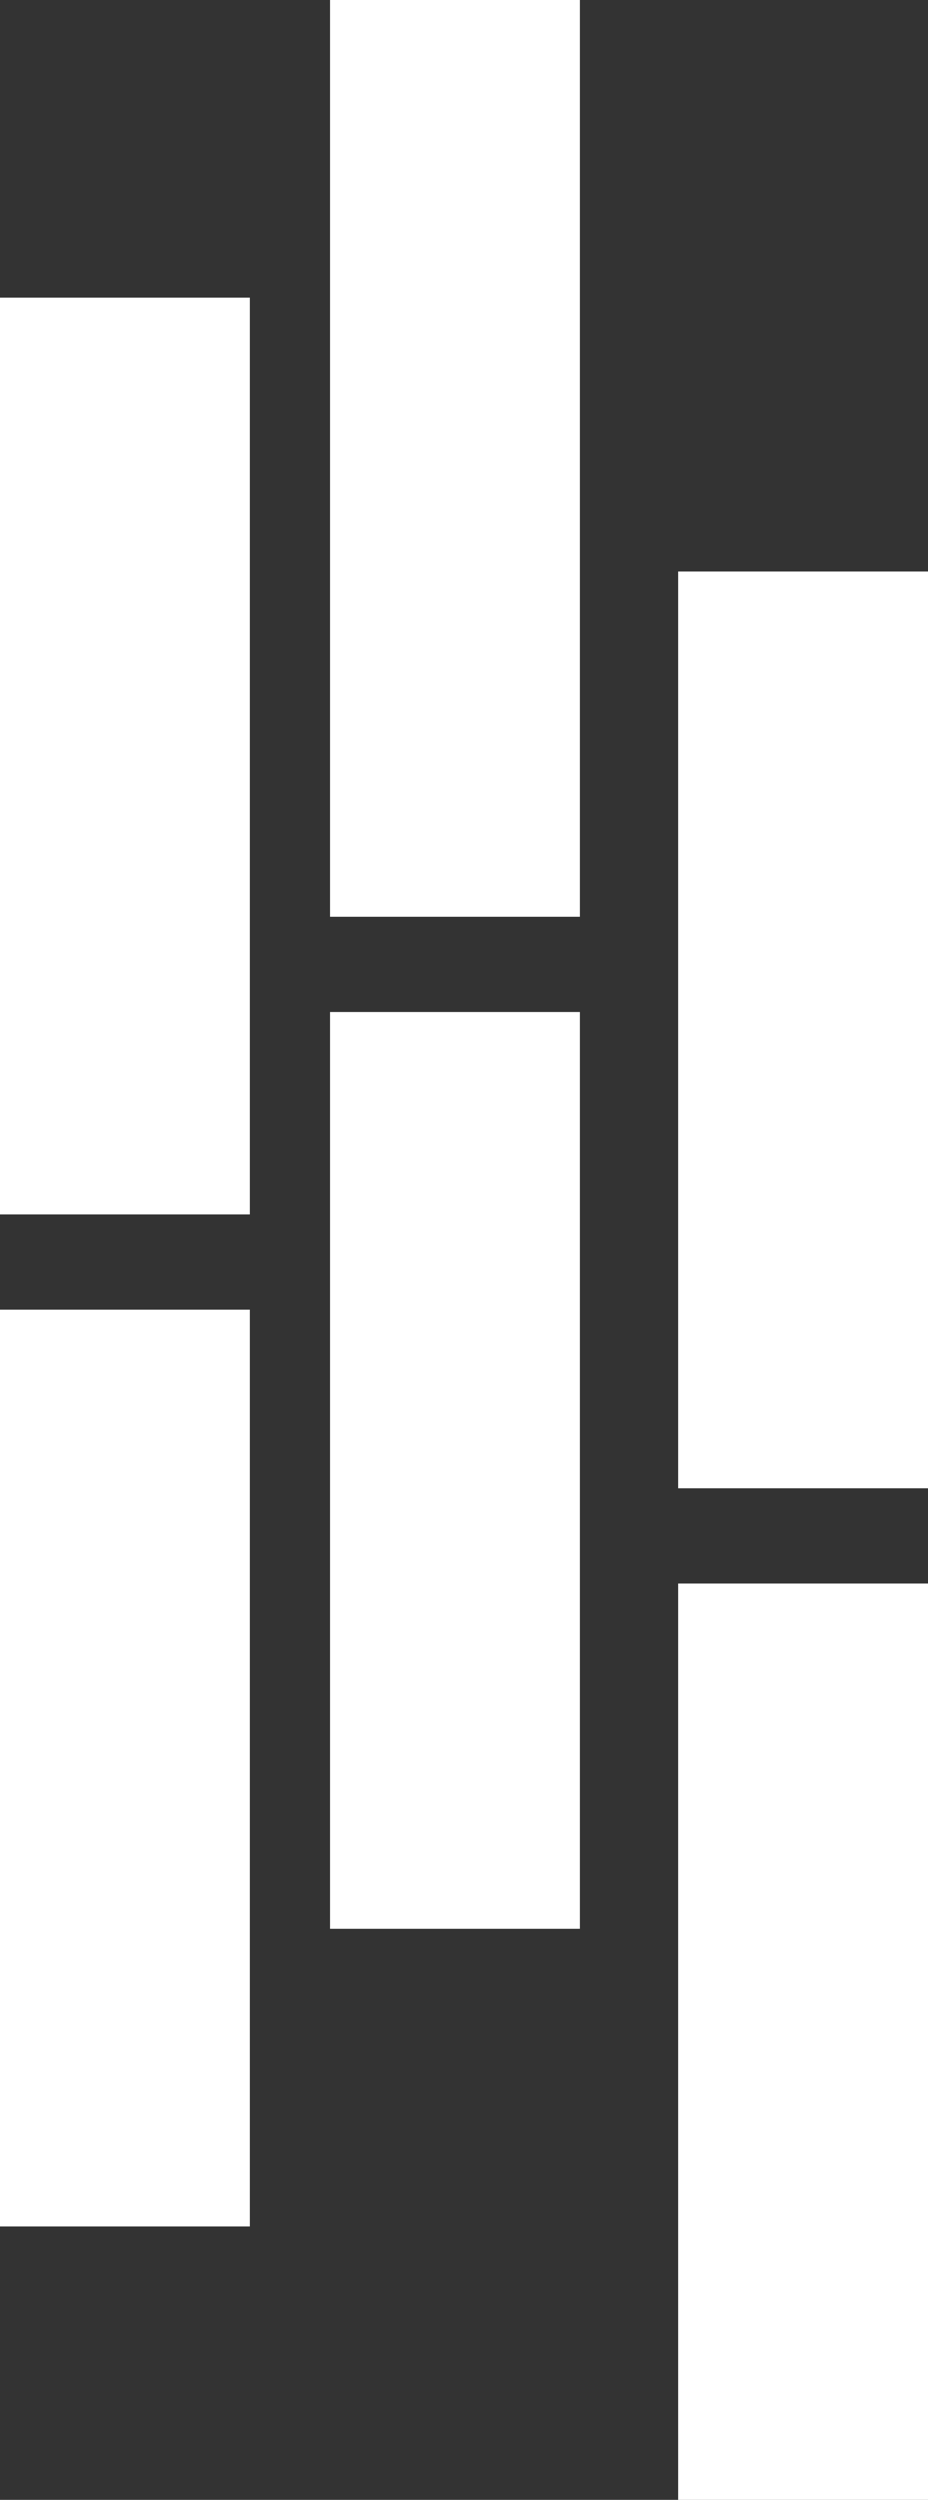
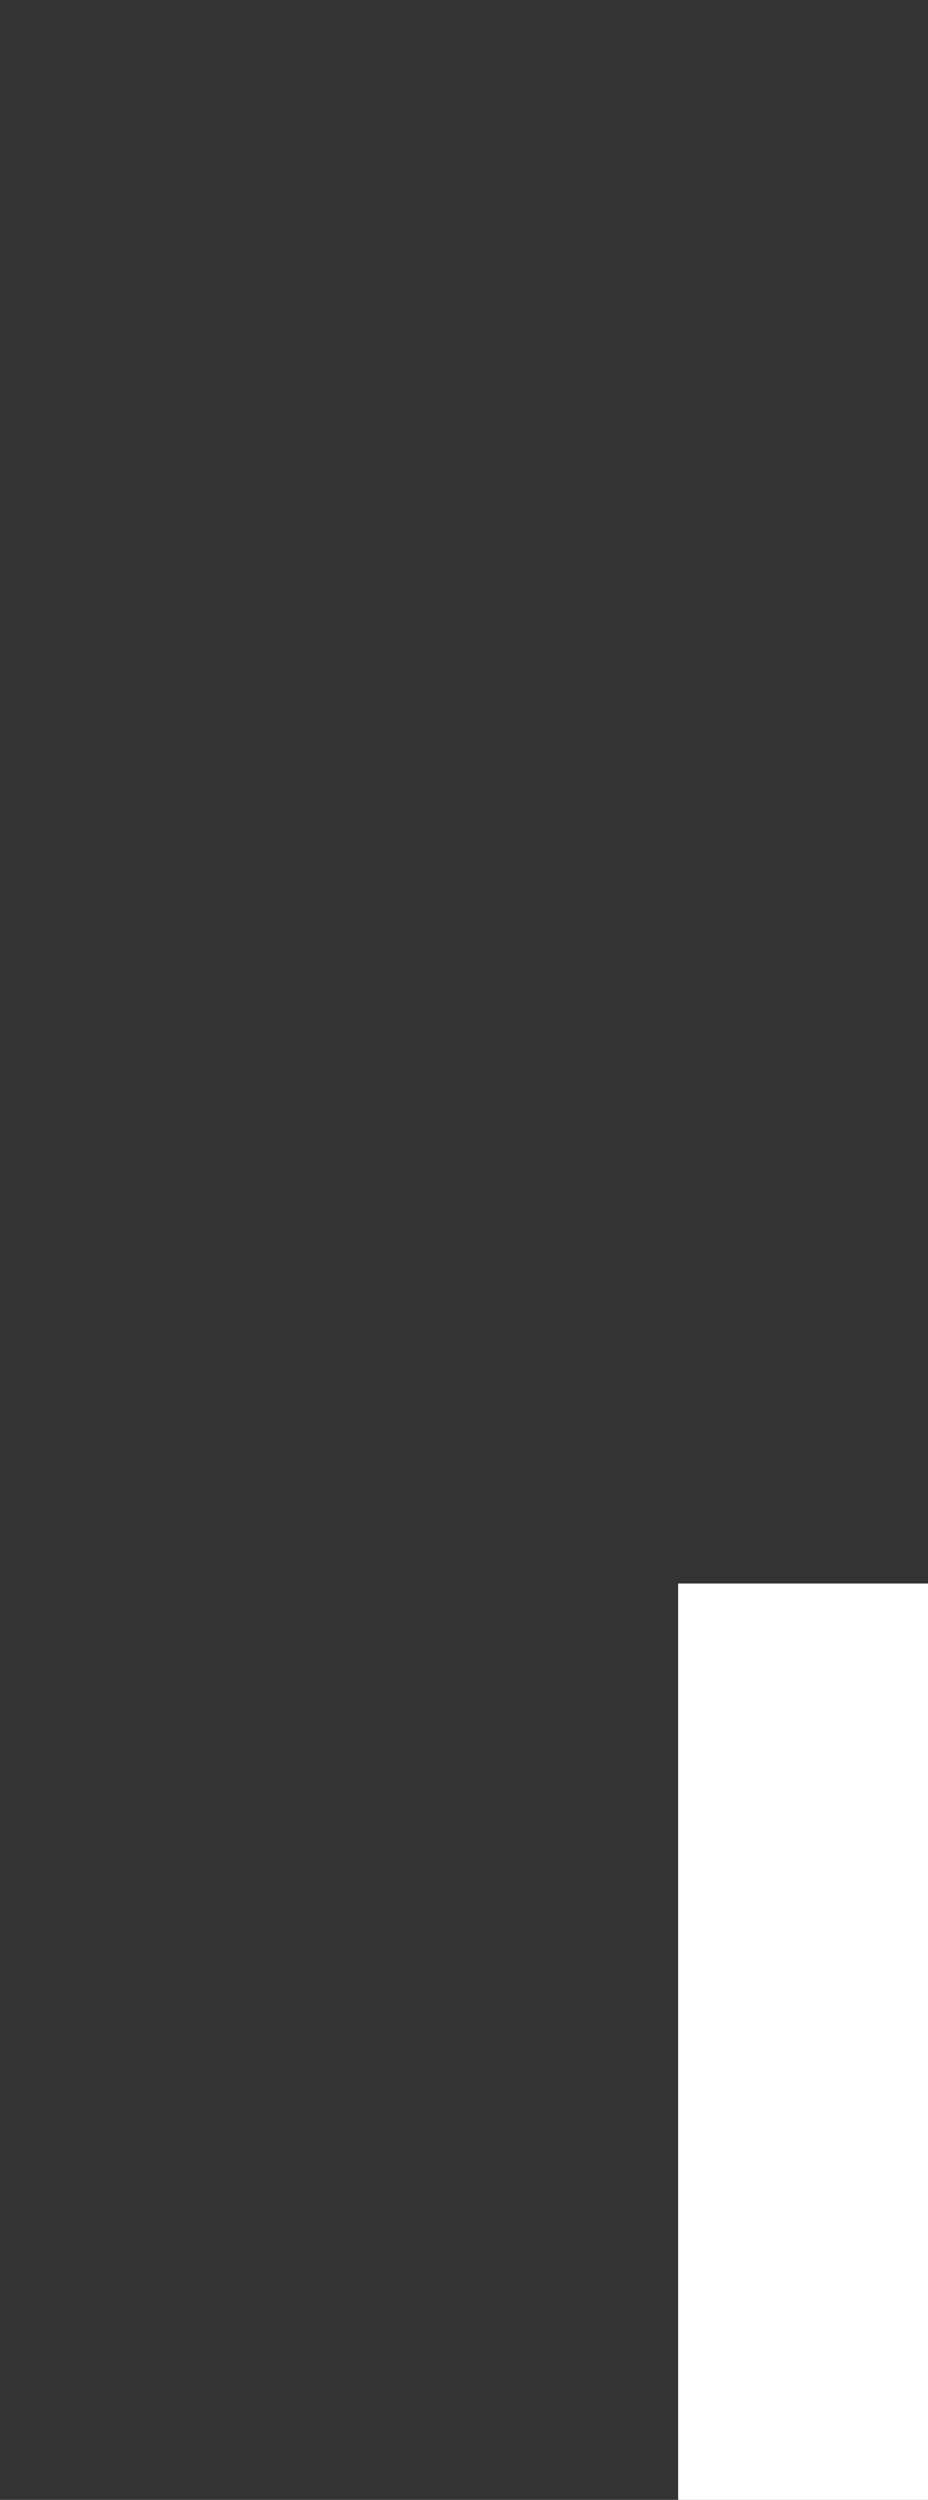
<svg xmlns="http://www.w3.org/2000/svg" id="Capa_2" data-name="Capa 2" viewBox="0 0 21.06 56.69">
  <rect x="0" y="0" width="21.06" height="56.69" fill="#333333" stroke="none" />
  <defs>
    <style>
      .cls-1 {
        fill: #fff;
      }
    </style>
  </defs>
  <g id="Elementos">
    <g>
-       <rect class="cls-1" y="29.7" width="5.67" height="20.79" />
-       <rect class="cls-1" y="6.75" width="5.67" height="20.79" />
      <rect class="cls-1" x="15.39" y="35.91" width="5.67" height="20.79" />
-       <rect class="cls-1" x="15.39" y="12.96" width="5.67" height="20.79" />
-       <rect class="cls-1" x="7.49" y="22.95" width="5.67" height="20.79" />
-       <rect class="cls-1" x="7.49" y="0" width="5.67" height="20.79" />
    </g>
  </g>
</svg>